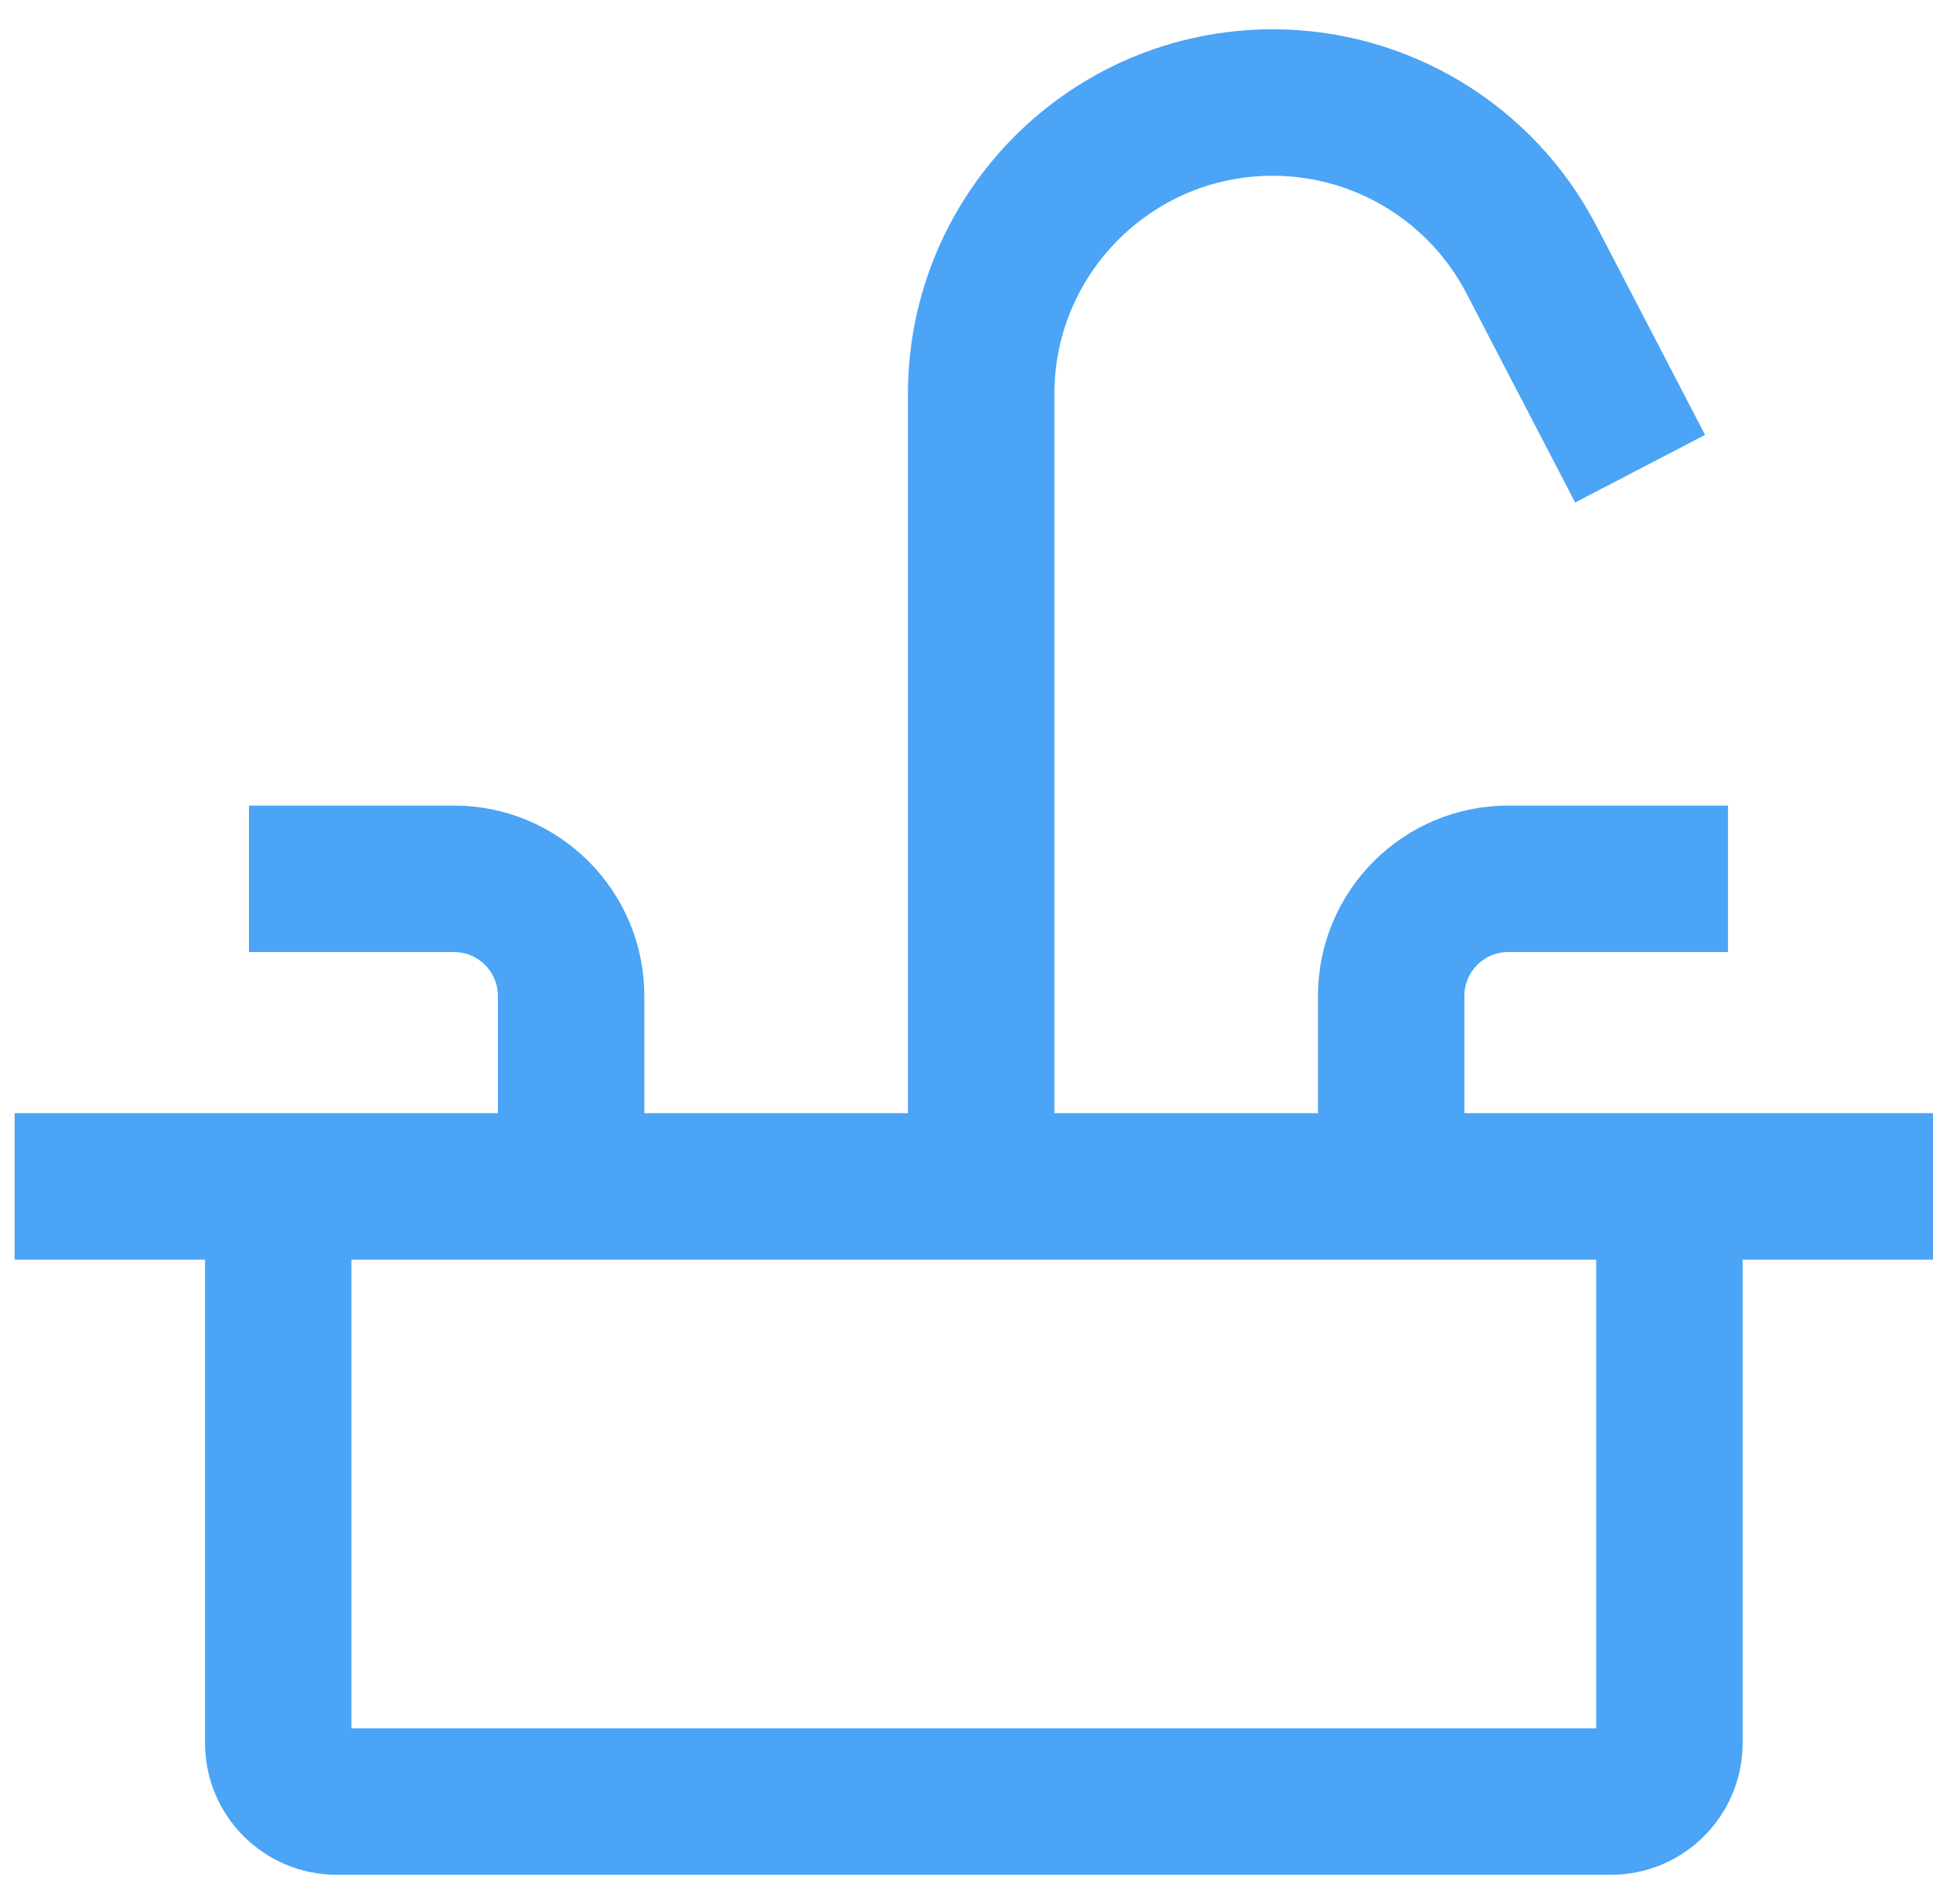
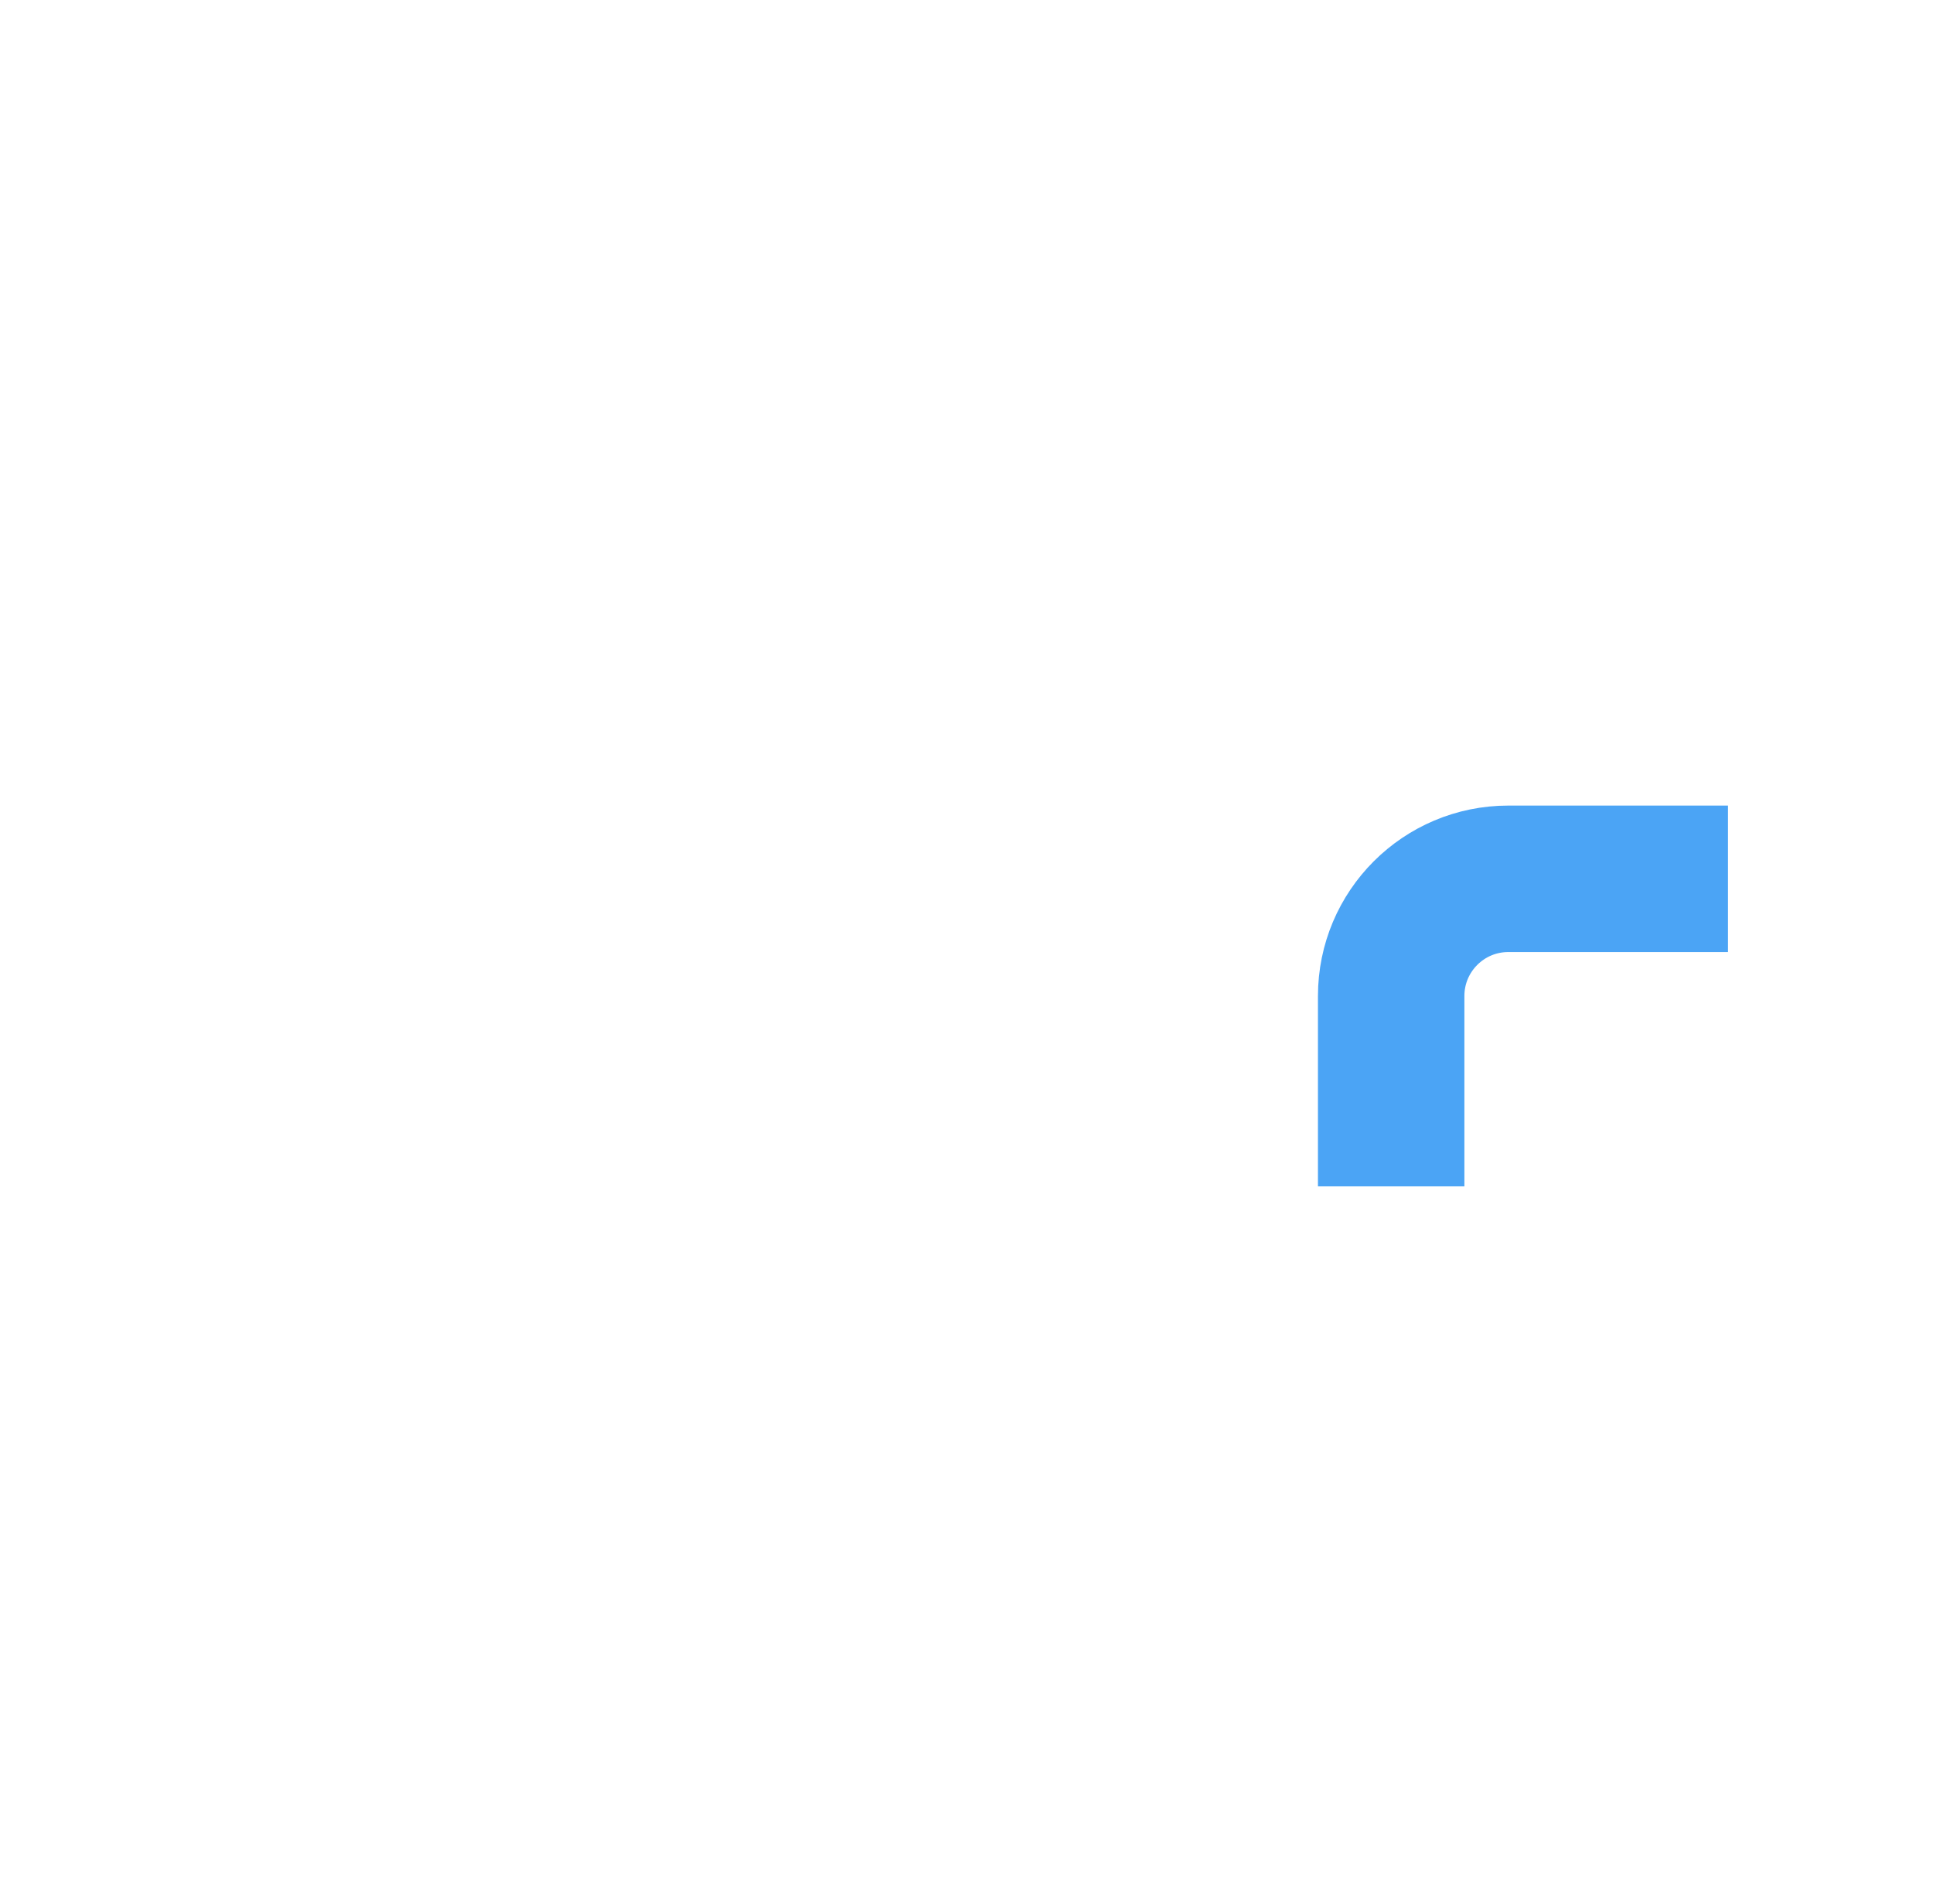
<svg xmlns="http://www.w3.org/2000/svg" width="66" height="65" viewBox="0 0 66 65" fill="none">
  <path d="M47.5 40.5V34C47.5 31.791 49.291 30 51.5 30H59" stroke="#4BA4F5" stroke-width="5" />
-   <path d="M0.5 40.5H9.5M66 40.5H57M57 40.5V59.5C57 60.605 56.105 61.5 55 61.5H11.5C10.395 61.5 9.5 60.605 9.5 59.5V40.5M57 40.5H33.5M9.5 40.5H19.5M19.5 40.5V34C19.5 31.791 17.709 30 15.5 30H8.5M19.5 40.5H33.5M33.5 40.5V13.456C33.5 7.957 37.957 3.5 43.456 3.5V3.5C47.17 3.5 50.575 5.567 52.289 8.863L56 16" stroke="#4BA4F5" stroke-width="5" />
</svg>